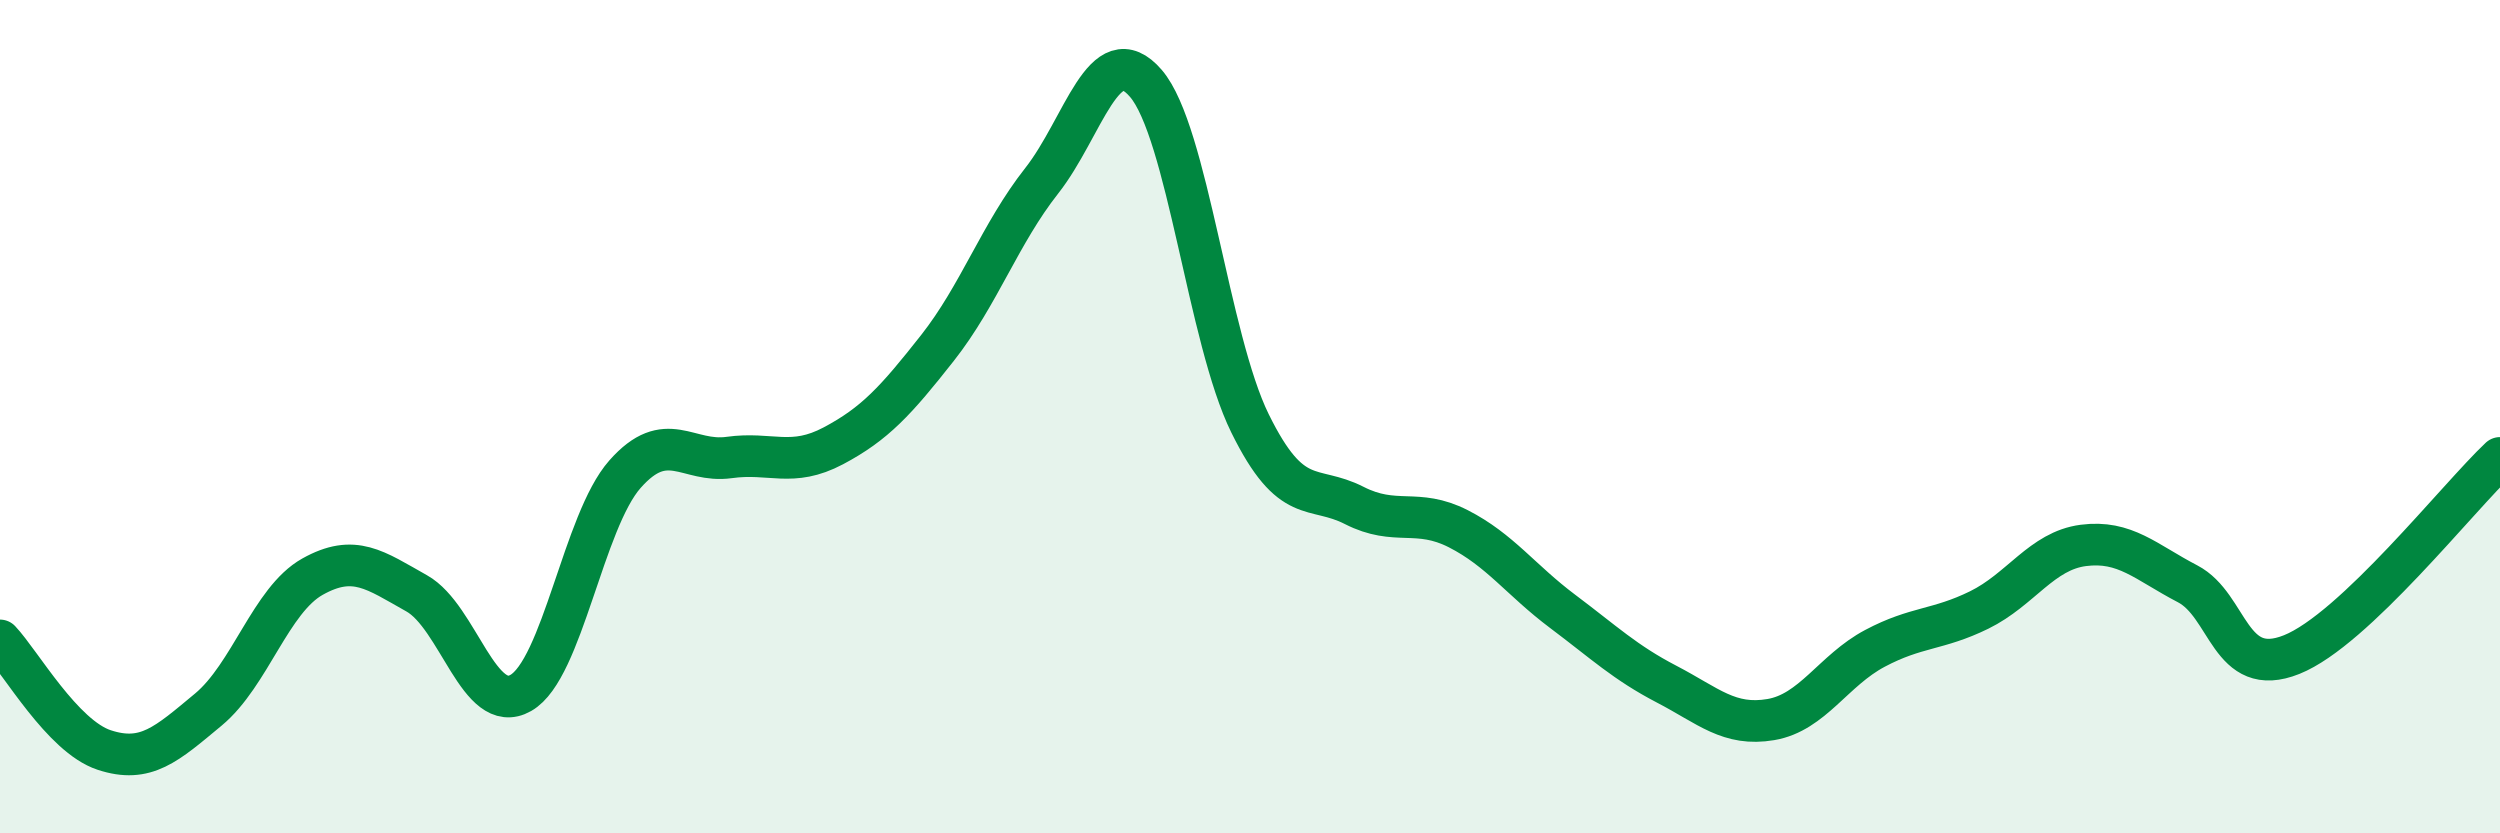
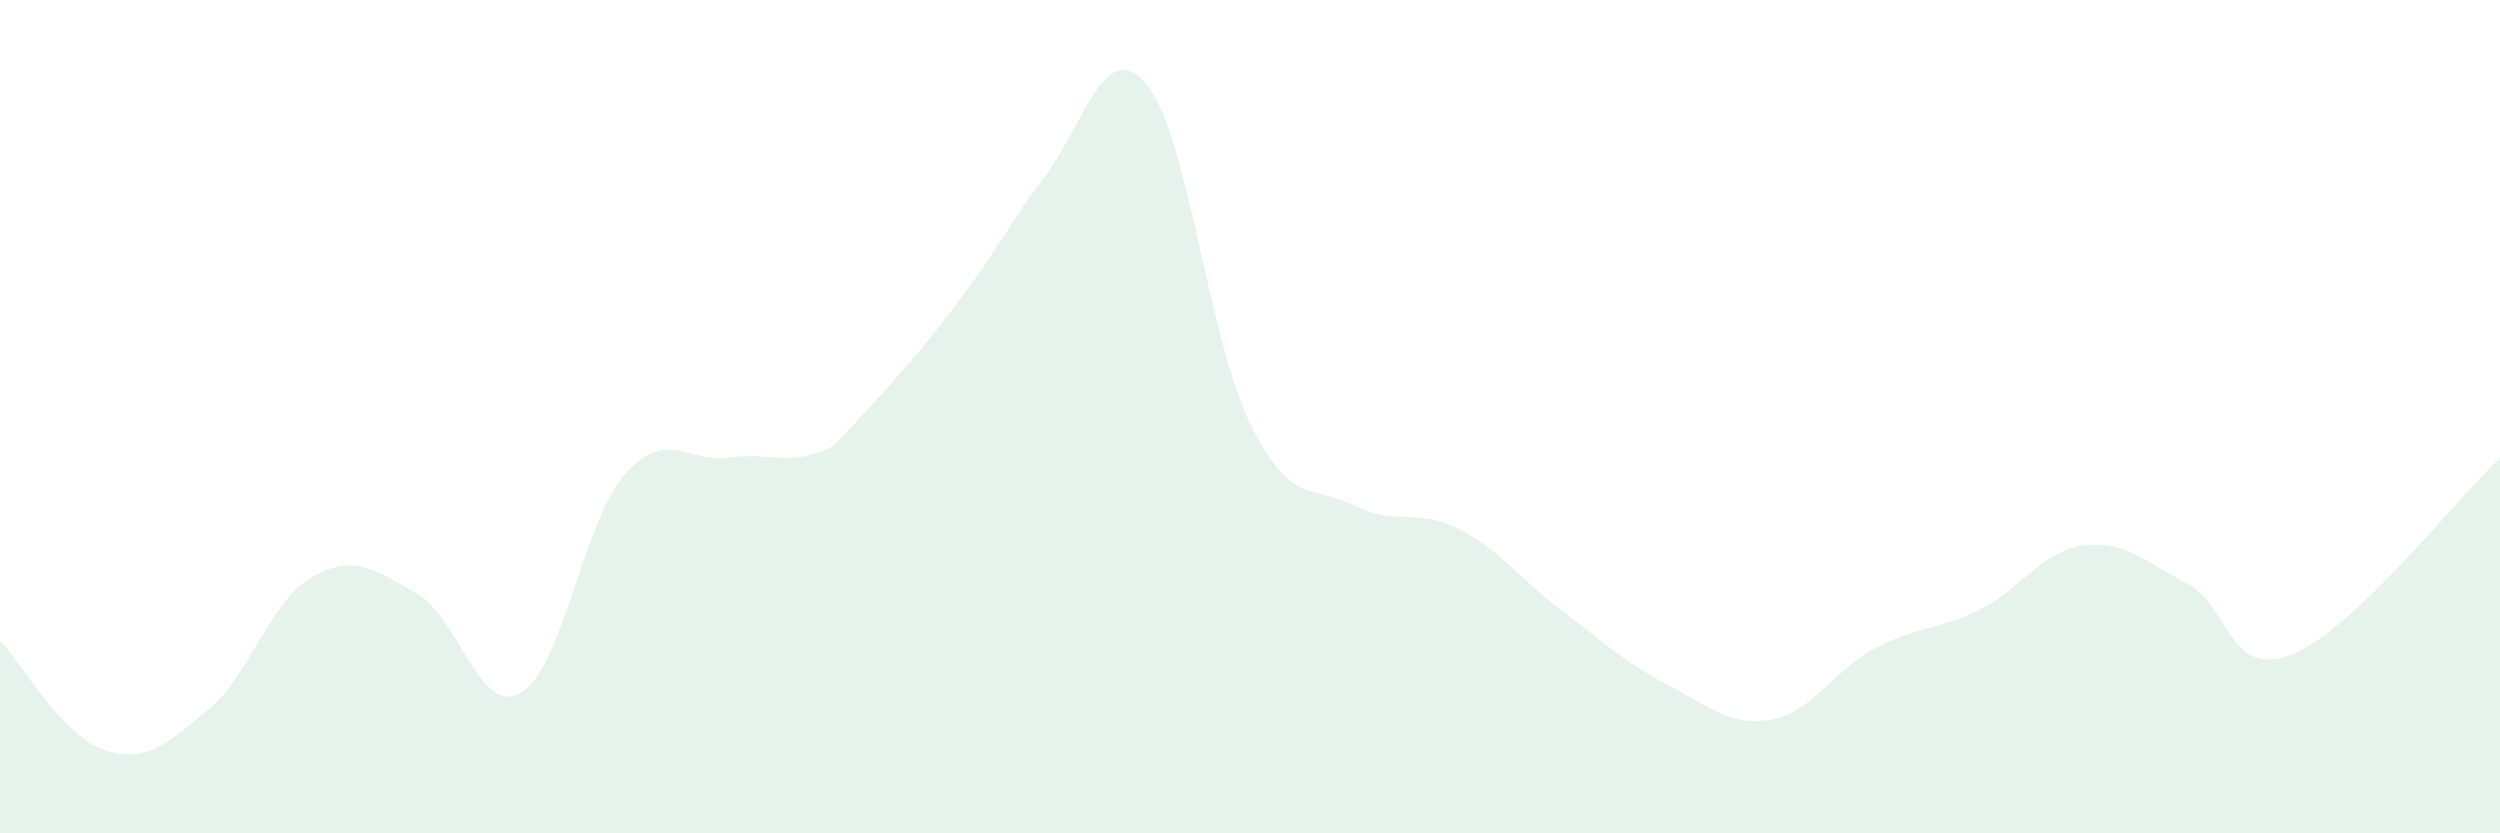
<svg xmlns="http://www.w3.org/2000/svg" width="60" height="20" viewBox="0 0 60 20">
-   <path d="M 0,15.37 C 0.5,15.9 1.5,17.67 2.5,18 C 3.5,18.33 4,17.86 5,17.03 C 6,16.2 6.5,14.4 7.5,13.84 C 8.5,13.28 9,13.68 10,14.24 C 11,14.8 11.5,17.2 12.5,16.63 C 13.5,16.06 14,12.51 15,11.38 C 16,10.25 16.5,11.12 17.5,10.98 C 18.5,10.84 19,11.23 20,10.7 C 21,10.17 21.5,9.62 22.5,8.35 C 23.5,7.08 24,5.61 25,4.34 C 26,3.07 26.5,0.84 27.5,2 C 28.5,3.16 29,8.13 30,10.16 C 31,12.19 31.5,11.62 32.5,12.13 C 33.5,12.64 34,12.18 35,12.69 C 36,13.2 36.5,13.92 37.5,14.67 C 38.5,15.42 39,15.9 40,16.42 C 41,16.94 41.5,17.44 42.5,17.27 C 43.5,17.1 44,16.09 45,15.56 C 46,15.03 46.5,15.13 47.5,14.64 C 48.5,14.15 49,13.22 50,13.09 C 51,12.96 51.5,13.49 52.5,14.01 C 53.5,14.53 53.5,16.31 55,15.71 C 56.5,15.11 59,11.93 60,10.99L60 20L0 20Z" fill="#008740" opacity="0.1" stroke-linecap="round" stroke-linejoin="round" />
-   <path d="M 0,15.37 C 0.5,15.9 1.5,17.67 2.5,18 C 3.5,18.33 4,17.86 5,17.03 C 6,16.2 6.5,14.4 7.5,13.84 C 8.5,13.28 9,13.68 10,14.24 C 11,14.8 11.5,17.2 12.5,16.63 C 13.5,16.06 14,12.51 15,11.38 C 16,10.25 16.5,11.12 17.5,10.98 C 18.5,10.84 19,11.23 20,10.7 C 21,10.17 21.5,9.62 22.5,8.35 C 23.5,7.08 24,5.61 25,4.34 C 26,3.07 26.5,0.84 27.5,2 C 28.5,3.16 29,8.13 30,10.16 C 31,12.19 31.5,11.62 32.5,12.13 C 33.5,12.64 34,12.18 35,12.69 C 36,13.2 36.5,13.92 37.5,14.67 C 38.5,15.42 39,15.9 40,16.42 C 41,16.94 41.5,17.44 42.5,17.27 C 43.5,17.1 44,16.09 45,15.56 C 46,15.03 46.5,15.13 47.5,14.64 C 48.5,14.15 49,13.22 50,13.09 C 51,12.96 51.5,13.49 52.5,14.01 C 53.5,14.53 53.5,16.31 55,15.71 C 56.5,15.11 59,11.93 60,10.99" stroke="#008740" stroke-width="1" fill="none" stroke-linecap="round" stroke-linejoin="round" />
+   <path d="M 0,15.37 C 0.5,15.9 1.5,17.67 2.5,18 C 3.5,18.33 4,17.86 5,17.03 C 6,16.2 6.5,14.4 7.5,13.84 C 8.5,13.28 9,13.68 10,14.24 C 11,14.8 11.5,17.2 12.5,16.63 C 13.5,16.06 14,12.51 15,11.38 C 16,10.25 16.5,11.12 17.5,10.98 C 18.5,10.84 19,11.23 20,10.7 C 23.5,7.08 24,5.61 25,4.34 C 26,3.07 26.5,0.84 27.5,2 C 28.5,3.16 29,8.13 30,10.16 C 31,12.19 31.5,11.62 32.5,12.13 C 33.5,12.64 34,12.18 35,12.69 C 36,13.2 36.5,13.92 37.5,14.67 C 38.5,15.42 39,15.9 40,16.42 C 41,16.94 41.5,17.44 42.5,17.27 C 43.5,17.1 44,16.09 45,15.56 C 46,15.03 46.5,15.13 47.5,14.64 C 48.5,14.15 49,13.22 50,13.09 C 51,12.96 51.5,13.49 52.5,14.01 C 53.5,14.53 53.5,16.31 55,15.71 C 56.5,15.11 59,11.93 60,10.99L60 20L0 20Z" fill="#008740" opacity="0.1" stroke-linecap="round" stroke-linejoin="round" />
</svg>